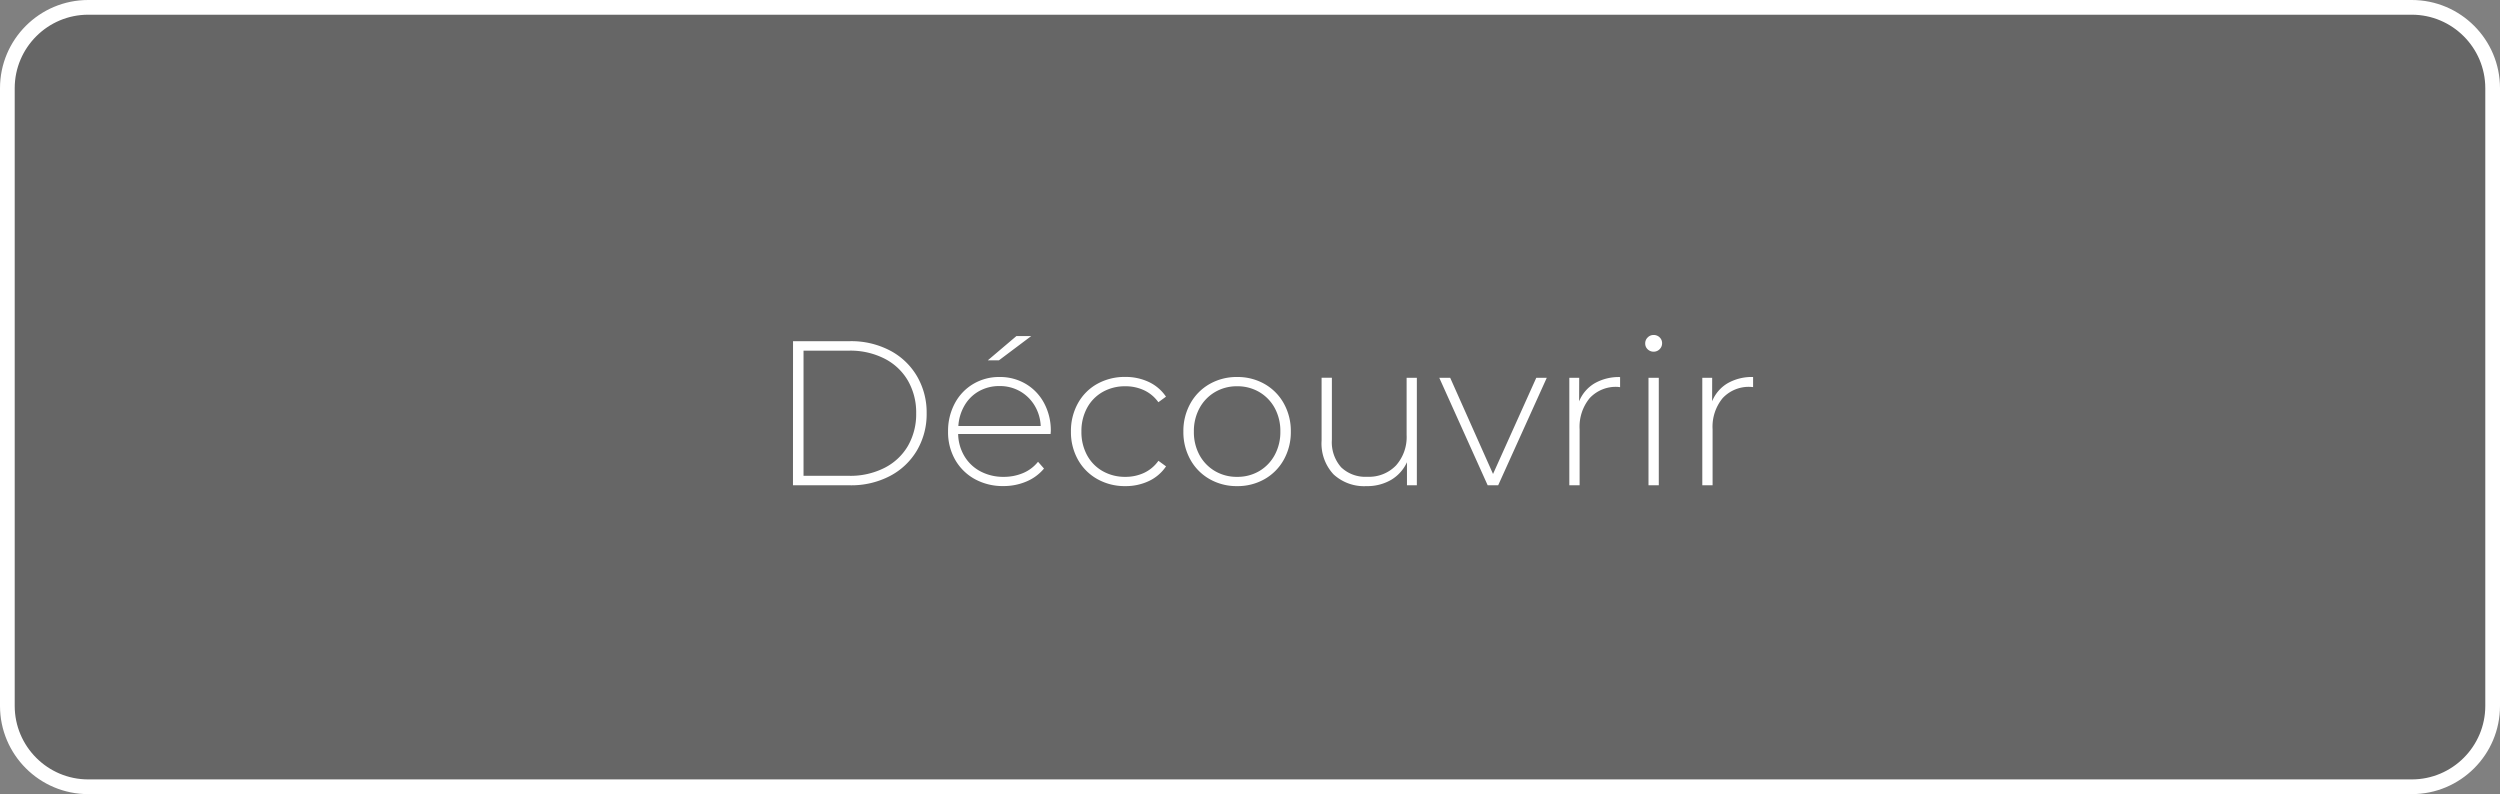
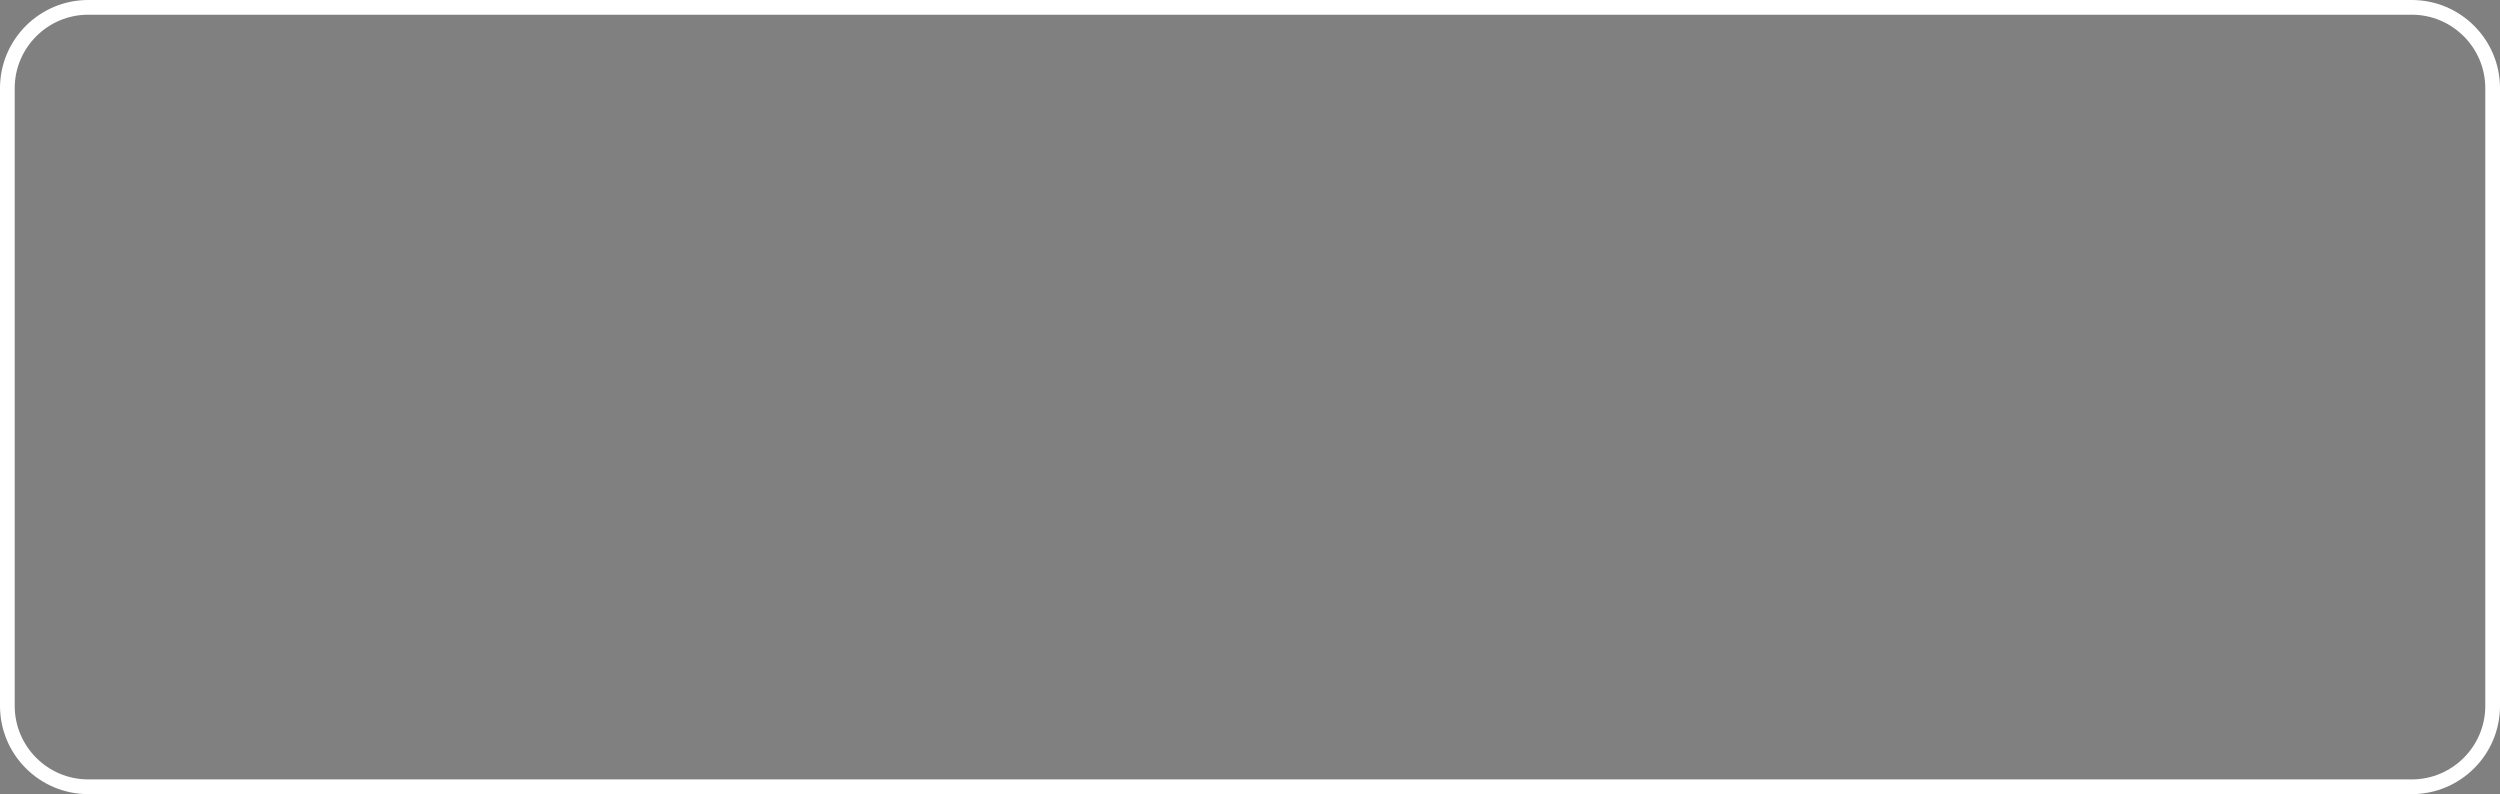
<svg xmlns="http://www.w3.org/2000/svg" width="170" height="54" viewBox="0 0 170 54">
  <rect x="0" y="0" width="170" height="54" fill="#808080" stroke="none" />
  <defs>
    <style>.a{fill:rgba(43,43,43,0.3);}.b{fill:#fff;}.c,.d{stroke:none;}.d{fill:#fff;}</style>
  </defs>
  <g transform="translate(-790 -1172.689)">
    <g class="a" transform="translate(790 1172.689)">
-       <path class="c" d="M 164 53.5 L 6 53.5 C 2.967 53.5 0.5 51.033 0.5 48 L 0.5 6 C 0.5 2.967 2.967 0.5 6 0.5 L 164 0.5 C 167.033 0.5 169.5 2.967 169.5 6 L 169.5 48 C 169.5 51.033 167.033 53.5 164 53.5 Z" />
      <path class="d" d="M 6 1 C 3.243 1 1 3.243 1 6 L 1 48 C 1 50.757 3.243 53 6 53 L 164 53 C 166.757 53 169 50.757 169 48 L 169 6 C 169 3.243 166.757 1 164 1 L 6 1 M 6 0 L 164 0 C 167.314 0 170 2.686 170 6 L 170 48 C 170 51.314 167.314 54 164 54 L 6 54 C 2.686 54 0 51.314 0 48 L 0 6 C 0 2.686 2.686 0 6 0 Z" />
    </g>
-     <path class="b" d="M-32.074-9.8H-28.2a5.675,5.675,0,0,1,2.709.63,4.6,4.6,0,0,1,1.841,1.743A4.871,4.871,0,0,1-22.988-4.9a4.871,4.871,0,0,1-.658,2.527A4.6,4.6,0,0,1-25.487-.63,5.675,5.675,0,0,1-28.2,0h-3.878Zm3.822,9.156a5.114,5.114,0,0,0,2.394-.539,3.855,3.855,0,0,0,1.6-1.5A4.329,4.329,0,0,0-23.7-4.9a4.329,4.329,0,0,0-.56-2.212,3.855,3.855,0,0,0-1.6-1.505,5.114,5.114,0,0,0-2.394-.539H-31.36V-.644ZM-14.56-3.486h-6.286a3.054,3.054,0,0,0,.434,1.519,2.777,2.777,0,0,0,1.1,1.029,3.305,3.305,0,0,0,1.561.364,3.345,3.345,0,0,0,1.323-.259A2.576,2.576,0,0,0-15.414-1.6l.406.462a3.119,3.119,0,0,1-1.2.882,3.932,3.932,0,0,1-1.561.308A3.929,3.929,0,0,1-19.712-.42a3.451,3.451,0,0,1-1.337-1.316,3.778,3.778,0,0,1-.483-1.918,3.973,3.973,0,0,1,.455-1.911,3.356,3.356,0,0,1,1.253-1.323,3.431,3.431,0,0,1,1.792-.476,3.433,3.433,0,0,1,1.785.469A3.334,3.334,0,0,1-15-5.586a3.933,3.933,0,0,1,.455,1.9Zm-3.472-3.262a2.8,2.8,0,0,0-1.386.343,2.614,2.614,0,0,0-.987.966,3.147,3.147,0,0,0-.427,1.407h5.6a2.931,2.931,0,0,0-.42-1.4,2.738,2.738,0,0,0-.994-.966A2.756,2.756,0,0,0-18.032-6.748Zm1.148-3.4h1.008l-2.2,1.652h-.756ZM-9.478.056a3.794,3.794,0,0,1-1.9-.476A3.415,3.415,0,0,1-12.7-1.743a3.833,3.833,0,0,1-.476-1.911A3.861,3.861,0,0,1-12.7-5.579,3.366,3.366,0,0,1-11.382-6.9a3.838,3.838,0,0,1,1.9-.469,3.684,3.684,0,0,1,1.6.343,2.893,2.893,0,0,1,1.169,1l-.518.378A2.487,2.487,0,0,0-8.2-6.461a2.974,2.974,0,0,0-1.281-.273,3.053,3.053,0,0,0-1.533.385,2.736,2.736,0,0,0-1.064,1.085,3.286,3.286,0,0,0-.385,1.61,3.286,3.286,0,0,0,.385,1.61A2.736,2.736,0,0,0-11.011-.959a3.053,3.053,0,0,0,1.533.385A2.974,2.974,0,0,0-8.2-.847a2.487,2.487,0,0,0,.973-.819l.518.378a2.893,2.893,0,0,1-1.169,1A3.684,3.684,0,0,1-9.478.056Zm7.6,0A3.7,3.7,0,0,1-3.745-.42,3.429,3.429,0,0,1-5.054-1.743,3.833,3.833,0,0,1-5.53-3.654a3.833,3.833,0,0,1,.476-1.911A3.429,3.429,0,0,1-3.745-6.888a3.7,3.7,0,0,1,1.869-.476,3.7,3.7,0,0,1,1.869.476A3.429,3.429,0,0,1,1.3-5.565a3.833,3.833,0,0,1,.476,1.911A3.833,3.833,0,0,1,1.3-1.743,3.429,3.429,0,0,1-.007-.42,3.7,3.7,0,0,1-1.876.056Zm0-.63A2.907,2.907,0,0,0-.371-.966,2.815,2.815,0,0,0,.679-2.058a3.257,3.257,0,0,0,.385-1.6,3.257,3.257,0,0,0-.385-1.6A2.815,2.815,0,0,0-.371-6.342a2.907,2.907,0,0,0-1.505-.392,2.907,2.907,0,0,0-1.5.392A2.815,2.815,0,0,0-4.431-5.25a3.257,3.257,0,0,0-.385,1.6,3.257,3.257,0,0,0,.385,1.6A2.815,2.815,0,0,0-3.381-.966,2.907,2.907,0,0,0-1.876-.574ZM10.346-7.308V0H9.674V-1.568A2.711,2.711,0,0,1,8.6-.371a3.211,3.211,0,0,1-1.68.427,3.058,3.058,0,0,1-2.24-.8,3.076,3.076,0,0,1-.812-2.3v-4.27h.7v4.214a2.576,2.576,0,0,0,.63,1.876,2.374,2.374,0,0,0,1.778.644,2.546,2.546,0,0,0,1.953-.77,2.909,2.909,0,0,0,.721-2.072V-7.308Zm8.834,0L15.876,0h-.714l-3.29-7.308h.742L15.526-.77l2.94-6.538Zm2.2,1.6a2.529,2.529,0,0,1,1.05-1.225,3.325,3.325,0,0,1,1.736-.427v.686L24-6.692a2.429,2.429,0,0,0-1.9.763,3.06,3.06,0,0,0-.686,2.121V0h-.7V-7.308h.672Zm4.718-1.6h.7V0h-.7Zm.35-1.778a.565.565,0,0,1-.406-.161.53.53,0,0,1-.168-.4.553.553,0,0,1,.168-.406.553.553,0,0,1,.406-.168.565.565,0,0,1,.406.161.53.53,0,0,1,.168.4.553.553,0,0,1-.168.406A.553.553,0,0,1,26.446-9.086Zm3.976,3.374a2.529,2.529,0,0,1,1.05-1.225,3.325,3.325,0,0,1,1.736-.427v.686l-.168-.014a2.429,2.429,0,0,0-1.9.763,3.06,3.06,0,0,0-.686,2.121V0h-.7V-7.308h.672Z" transform="translate(876 1205.689)" />
  </g>
</svg>